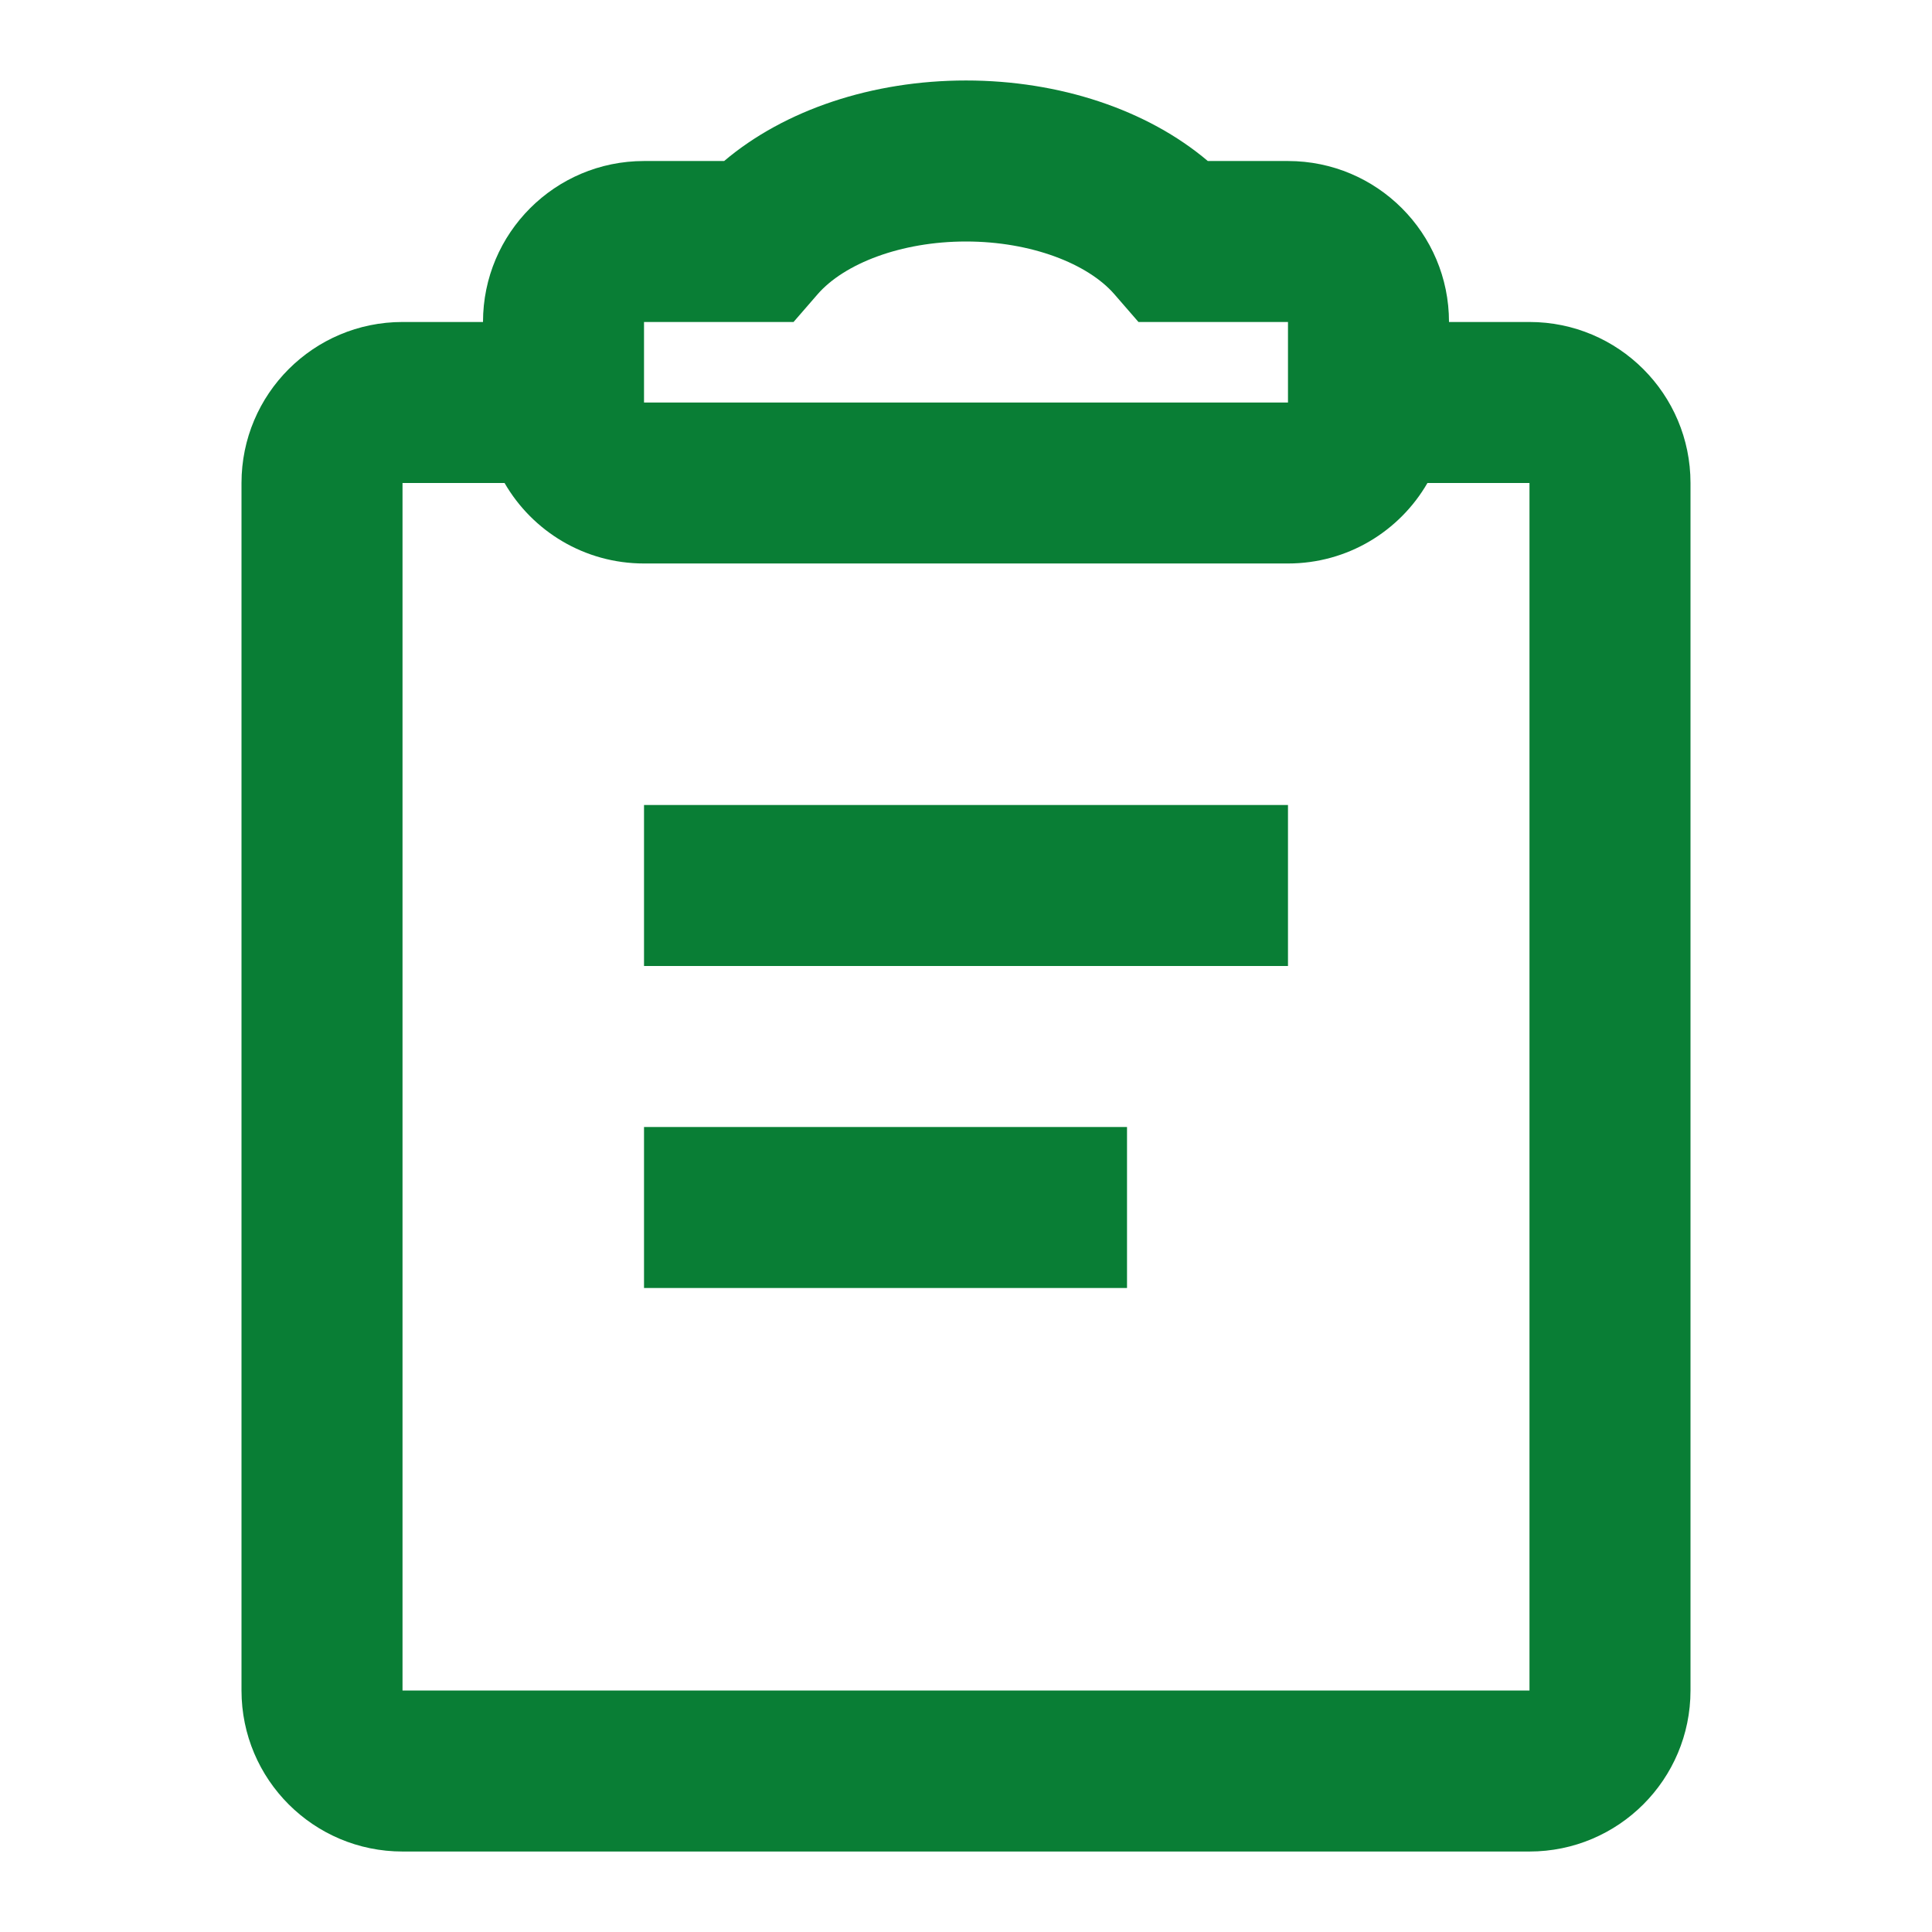
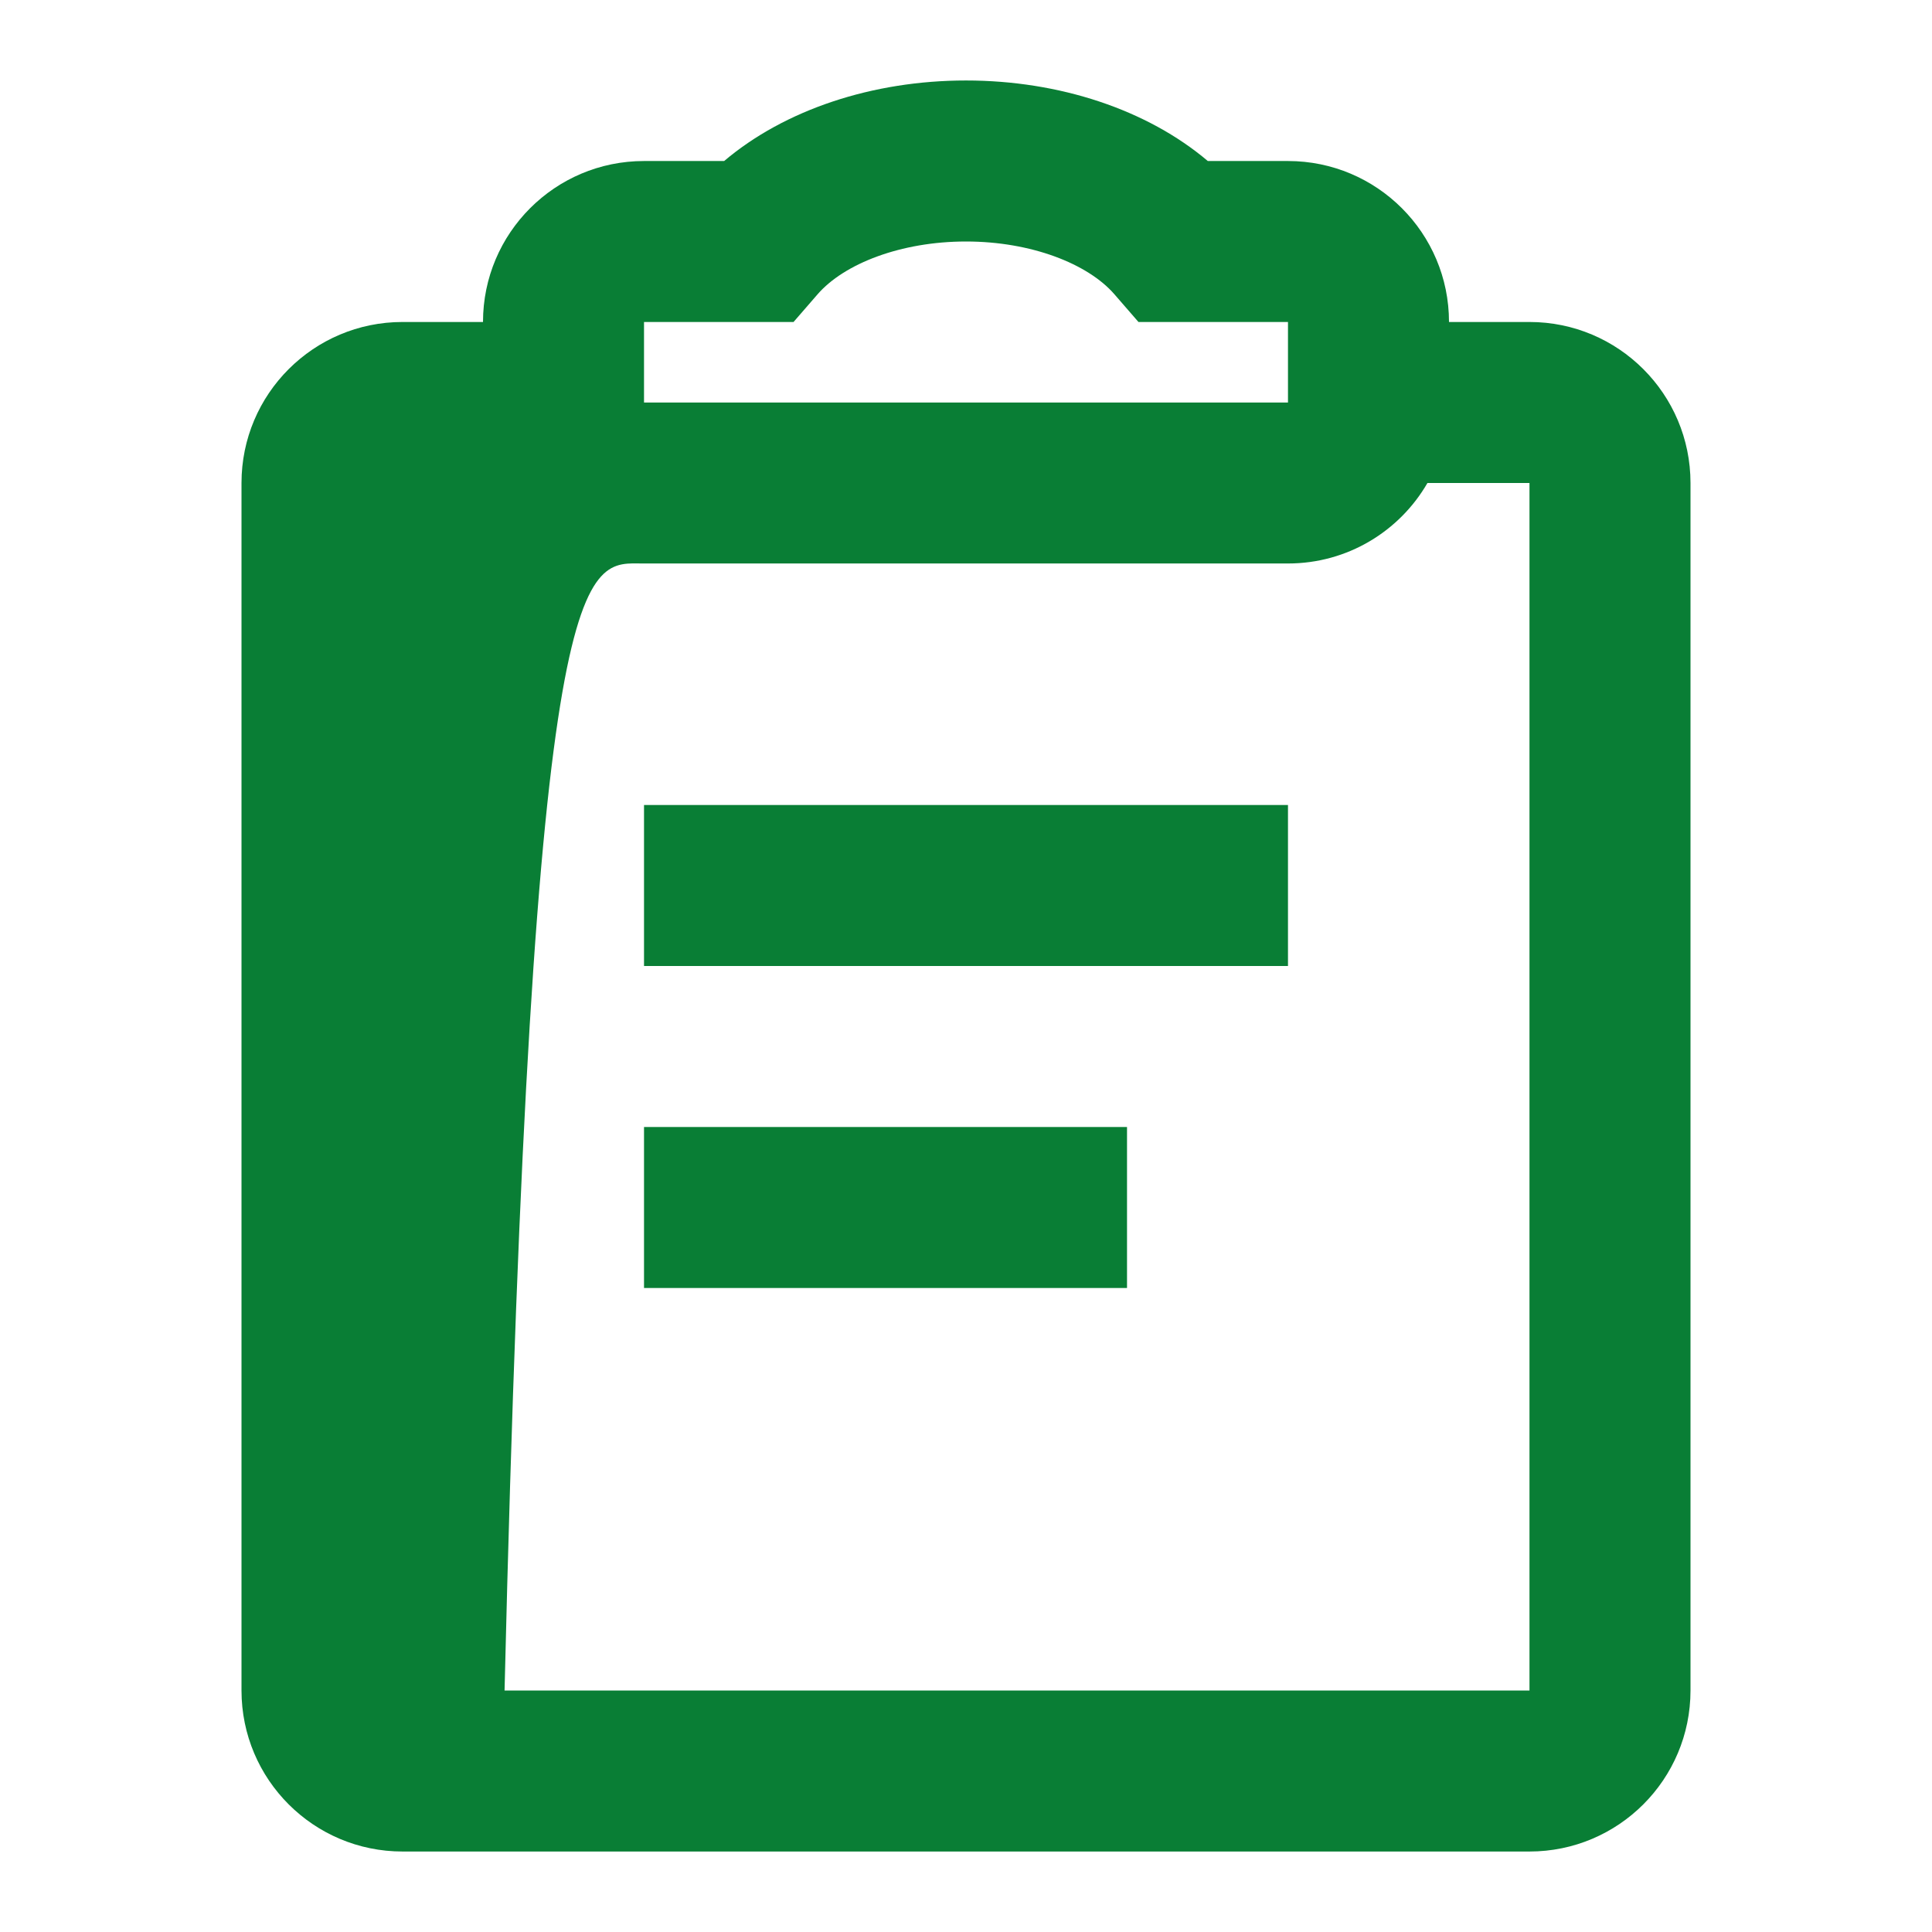
<svg xmlns="http://www.w3.org/2000/svg" width="38" height="38" viewBox="0 0 38 38" fill="none">
  <g id="24fileclipboard-text-31-Group15-31-Group10-31-EcoCommuteB2B">
-     <path id="icon-31-24fileclipboard-text-31-Group15-31-Group10-31-EcoCommuteB2B" fill-rule="evenodd" clip-rule="evenodd" d="M14.243 3.167C15.435 2.158 17.162 1.583 19 1.583C20.838 1.583 22.565 2.158 23.756 3.167H25.333C27.082 3.167 28.5 4.584 28.5 6.333H30.083C31.832 6.333 33.25 7.751 33.25 9.5V33.25C33.25 34.999 31.832 36.417 30.083 36.417H7.917C6.168 36.417 4.75 34.999 4.75 33.25V9.5C4.75 7.751 6.168 6.333 7.917 6.333H9.5C9.5 4.584 10.918 3.167 12.667 3.167H14.243ZM25.333 11.083C26.505 11.083 27.529 10.447 28.076 9.5H30.083V33.25H7.917V9.5H9.924C10.471 10.447 11.495 11.083 12.667 11.083H25.333ZM12.667 25.333V22.167H22.167V25.333H12.667ZM12.667 15.833V19H25.333V15.833H12.667ZM15.608 6.333L16.081 5.788C16.602 5.188 17.717 4.75 19 4.75C20.283 4.75 21.398 5.188 21.919 5.788L22.392 6.333H25.333V7.917H12.667V6.333H14.886H15.608Z" fill="#097E35" />
+     <path id="icon-31-24fileclipboard-text-31-Group15-31-Group10-31-EcoCommuteB2B" fill-rule="evenodd" clip-rule="evenodd" d="M14.243 3.167C15.435 2.158 17.162 1.583 19 1.583C20.838 1.583 22.565 2.158 23.756 3.167H25.333C27.082 3.167 28.5 4.584 28.5 6.333H30.083C31.832 6.333 33.25 7.751 33.25 9.5V33.25C33.25 34.999 31.832 36.417 30.083 36.417H7.917C6.168 36.417 4.75 34.999 4.75 33.25V9.5C4.75 7.751 6.168 6.333 7.917 6.333H9.5C9.5 4.584 10.918 3.167 12.667 3.167H14.243ZM25.333 11.083C26.505 11.083 27.529 10.447 28.076 9.5H30.083V33.25H7.917H9.924C10.471 10.447 11.495 11.083 12.667 11.083H25.333ZM12.667 25.333V22.167H22.167V25.333H12.667ZM12.667 15.833V19H25.333V15.833H12.667ZM15.608 6.333L16.081 5.788C16.602 5.188 17.717 4.75 19 4.75C20.283 4.75 21.398 5.188 21.919 5.788L22.392 6.333H25.333V7.917H12.667V6.333H14.886H15.608Z" fill="#097E35" />
  </g>
</svg>